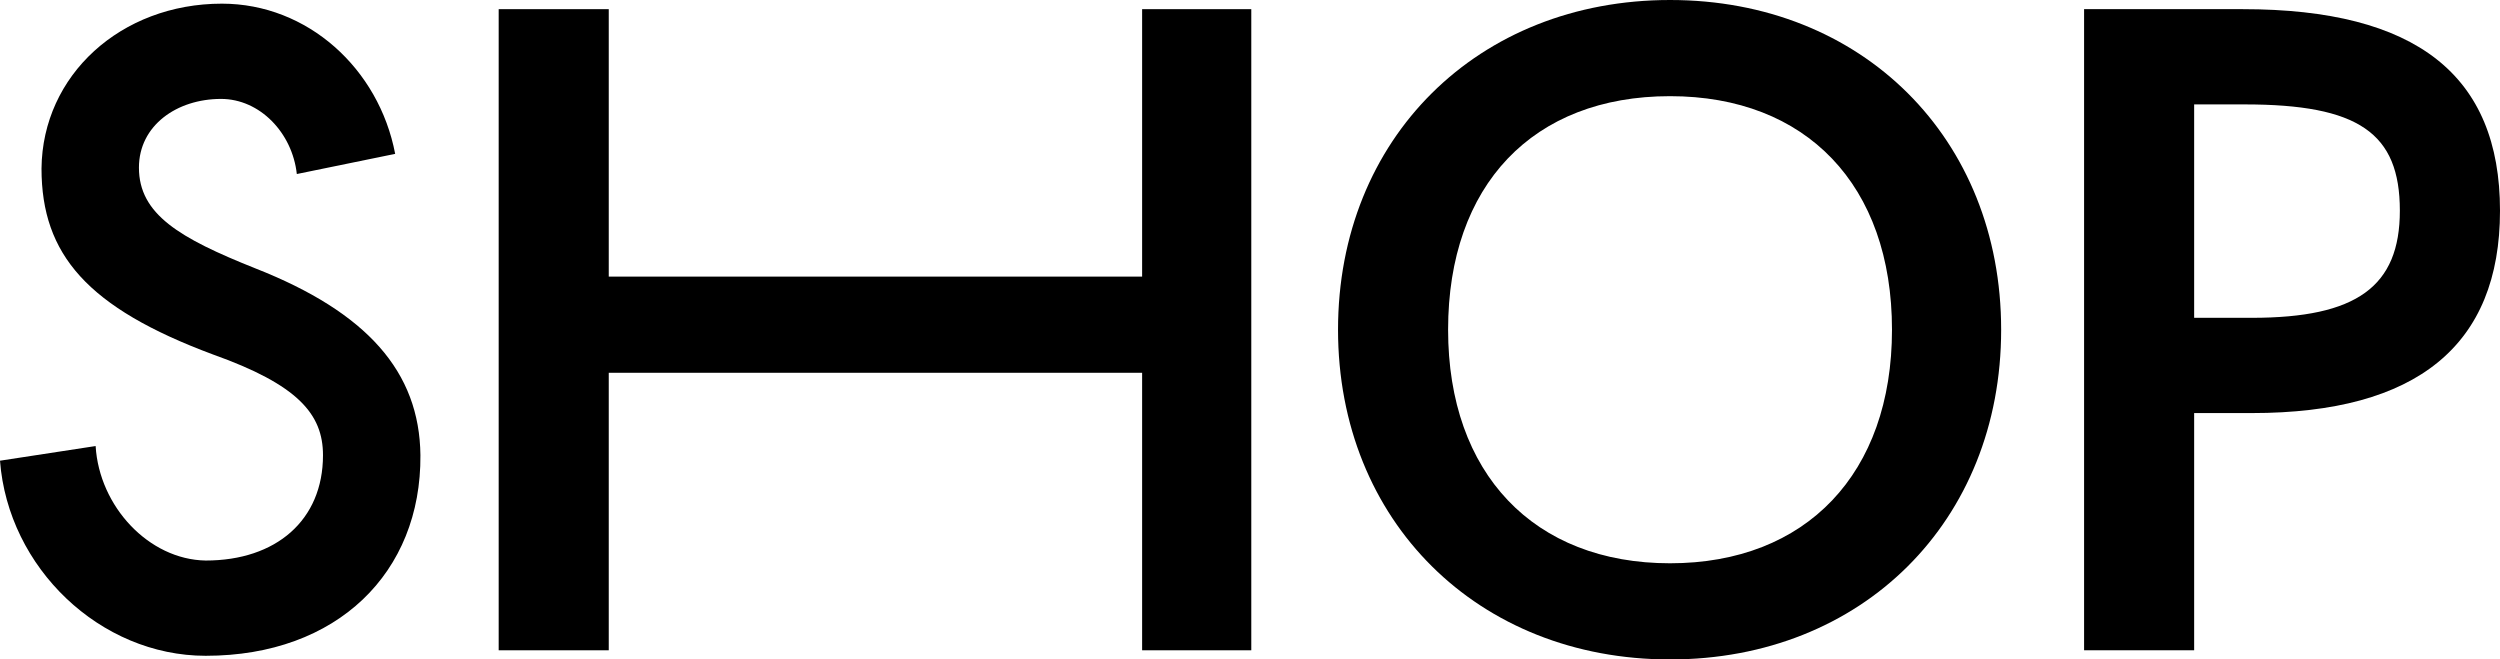
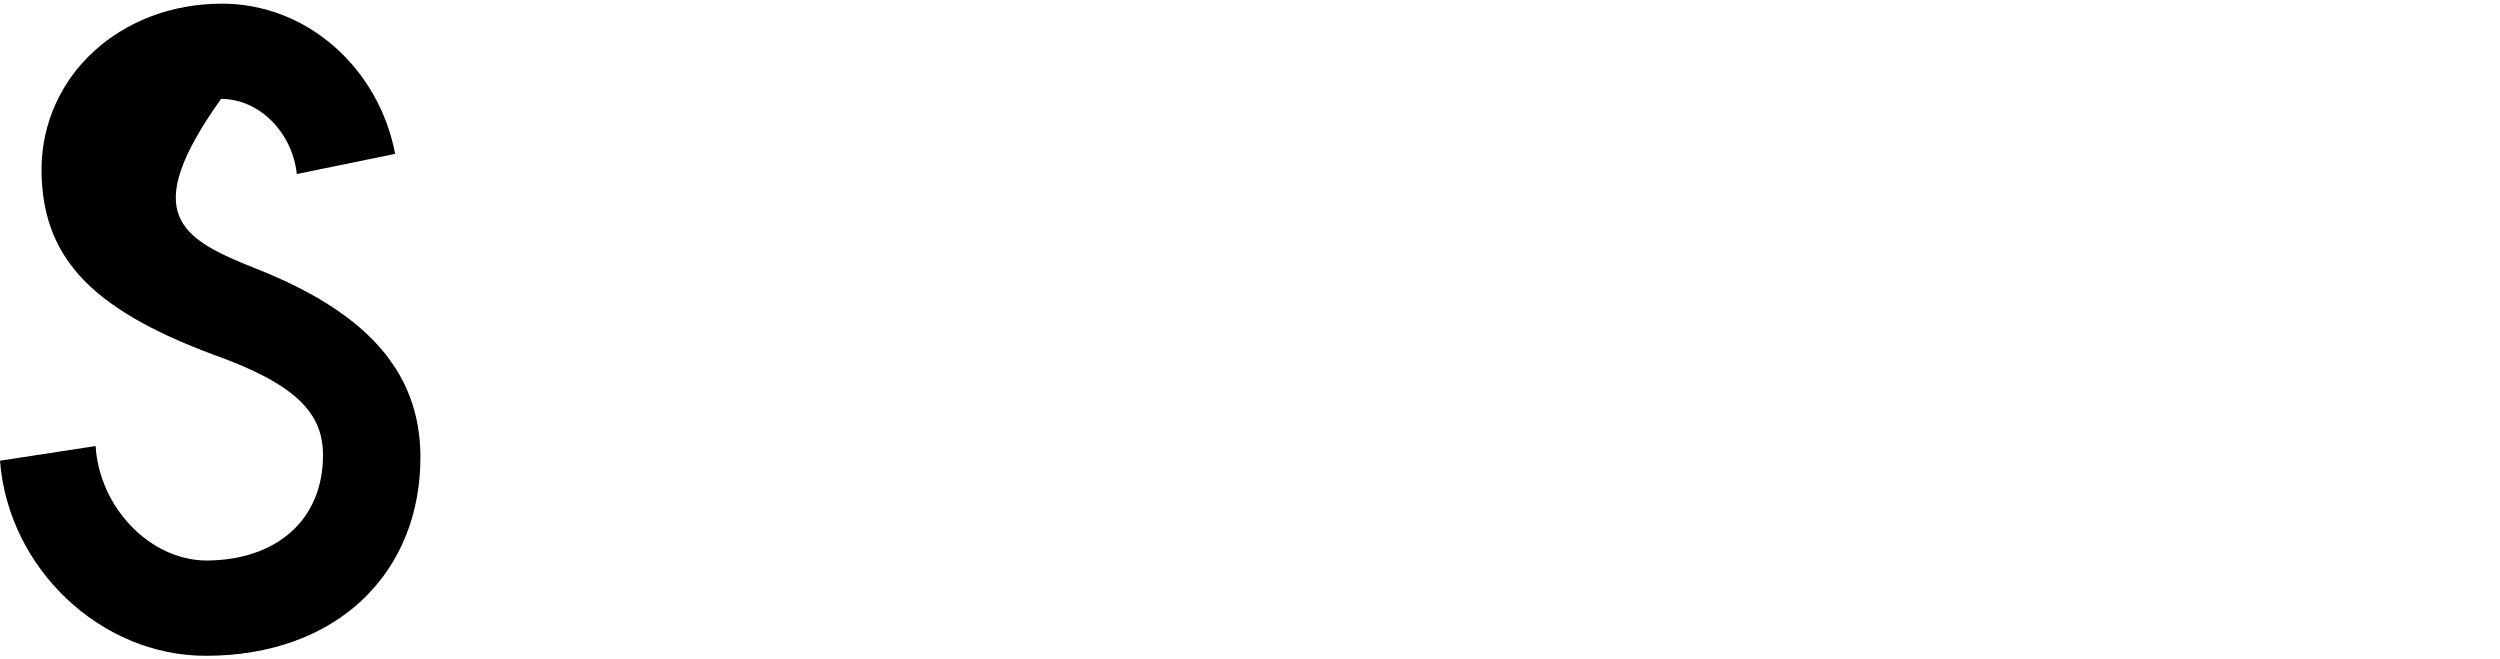
<svg xmlns="http://www.w3.org/2000/svg" width="254" height="67" viewBox="0 0 254 67" fill="none">
-   <path d="M0 46.807L9.716 45.318C10.083 51.46 15.124 56.857 20.899 56.95C28.049 56.95 32.816 52.856 32.816 46.249C32.816 42.061 30.249 39.083 21.633 36.013C8.891 31.267 4.217 25.869 4.217 17.122C4.308 7.631 12.283 0.372 22.549 0.372C31.257 0.372 38.499 6.979 40.149 15.633L30.157 17.681C29.699 13.493 26.399 10.05 22.458 10.05C17.966 10.05 14.116 12.749 14.116 17.029C14.116 21.775 18.241 24.194 25.941 27.265C37.307 31.732 42.624 37.781 42.715 46.249C42.807 58.16 34.282 66.628 20.899 66.628C10.175 66.628 0.825 57.694 0 46.807Z" fill="black" />
-   <path d="M50.666 66.069V0.931H61.849V28.103H116.04V0.931H127.131V66.069H116.04V37.874H61.849V66.069H50.666Z" fill="black" />
-   <path d="M135.944 33.5C135.944 14.051 150.152 0 169.676 0C189.201 0 203.317 14.051 203.317 33.5C203.317 52.949 189.201 67 169.676 67C150.152 67 135.944 52.949 135.944 33.5ZM147.127 33.5C147.127 48.11 155.835 57.229 169.676 57.229C183.518 57.229 192.226 48.11 192.226 33.5C192.226 18.797 183.518 9.771 169.676 9.771C155.743 9.771 147.127 18.797 147.127 33.5Z" fill="black" />
-   <path d="M211.743 66.069V0.931H227.876C245.475 0.931 254 7.631 254 21.403C254 35.082 245.567 41.968 228.792 41.968H222.926V66.069H211.743ZM222.926 10.608V32.29C223.476 32.29 228.242 32.29 228.792 32.29C239.425 32.29 243.825 29.126 243.825 21.403C243.825 13.493 239.609 10.608 228.059 10.608H222.926Z" fill="black" />
+   <path d="M0 46.807L9.716 45.318C10.083 51.46 15.124 56.857 20.899 56.95C28.049 56.95 32.816 52.856 32.816 46.249C32.816 42.061 30.249 39.083 21.633 36.013C8.891 31.267 4.217 25.869 4.217 17.122C4.308 7.631 12.283 0.372 22.549 0.372C31.257 0.372 38.499 6.979 40.149 15.633L30.157 17.681C29.699 13.493 26.399 10.05 22.458 10.05C14.116 21.775 18.241 24.194 25.941 27.265C37.307 31.732 42.624 37.781 42.715 46.249C42.807 58.16 34.282 66.628 20.899 66.628C10.175 66.628 0.825 57.694 0 46.807Z" fill="black" />
</svg>